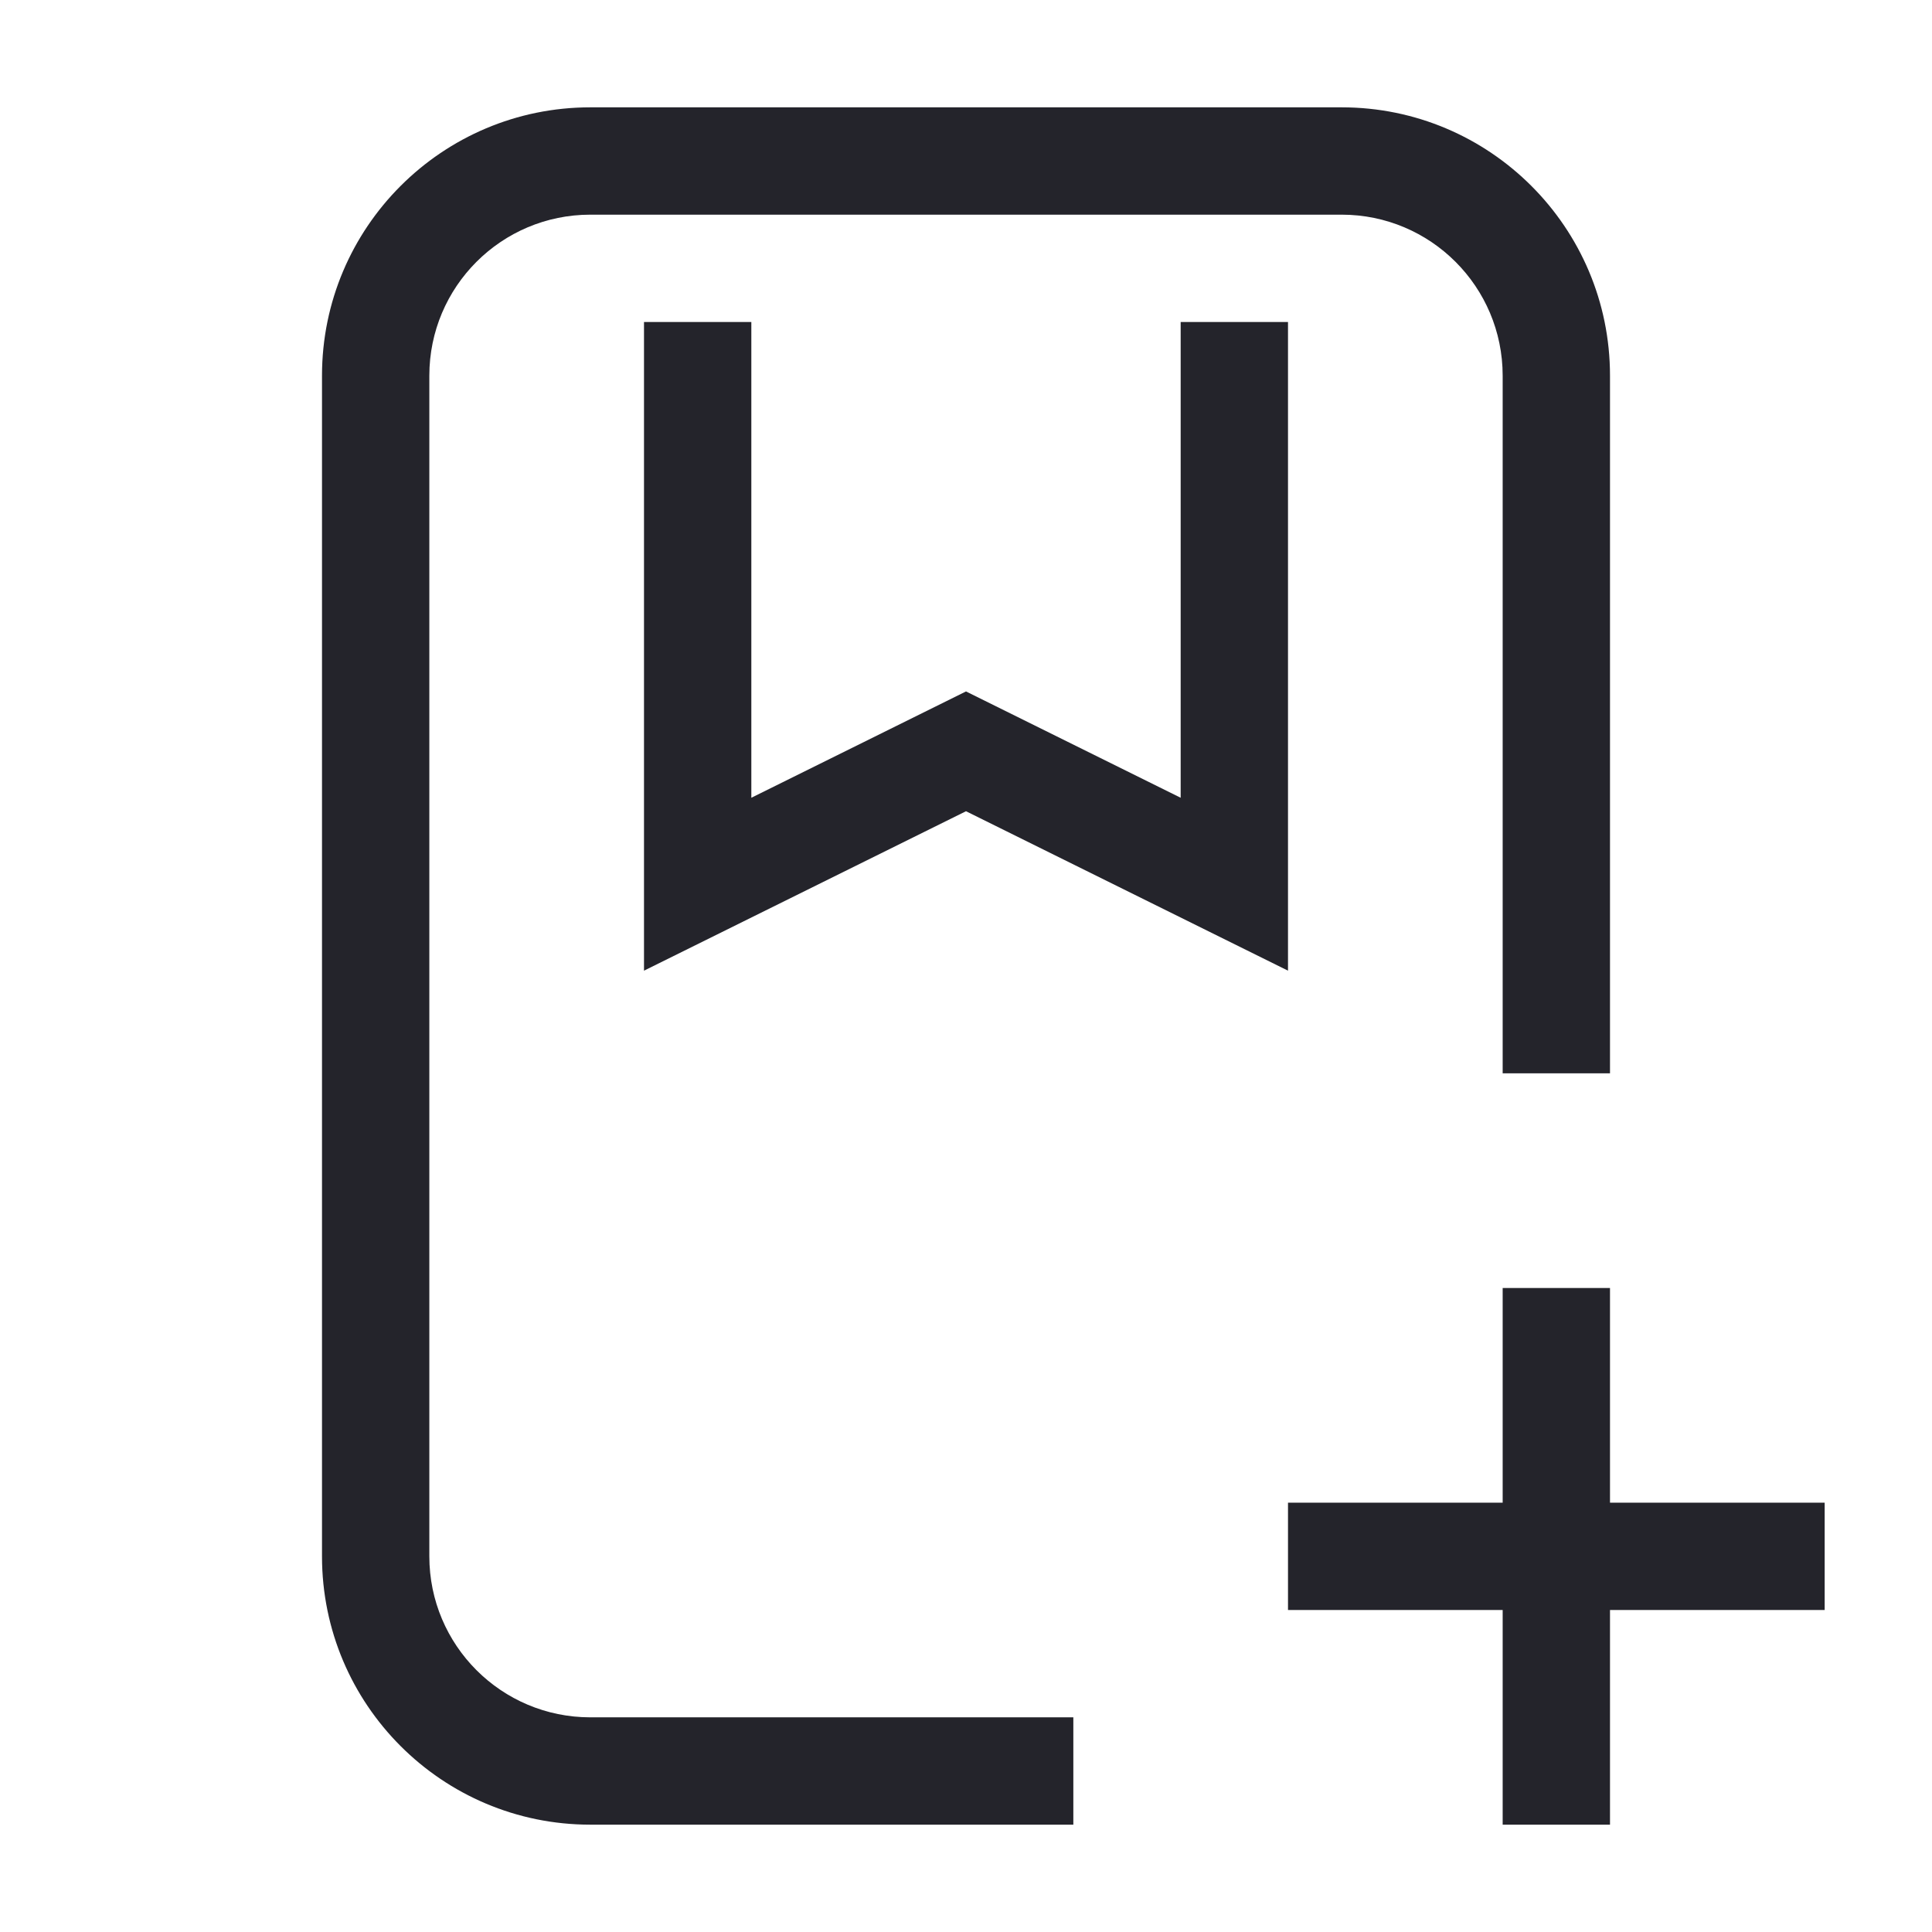
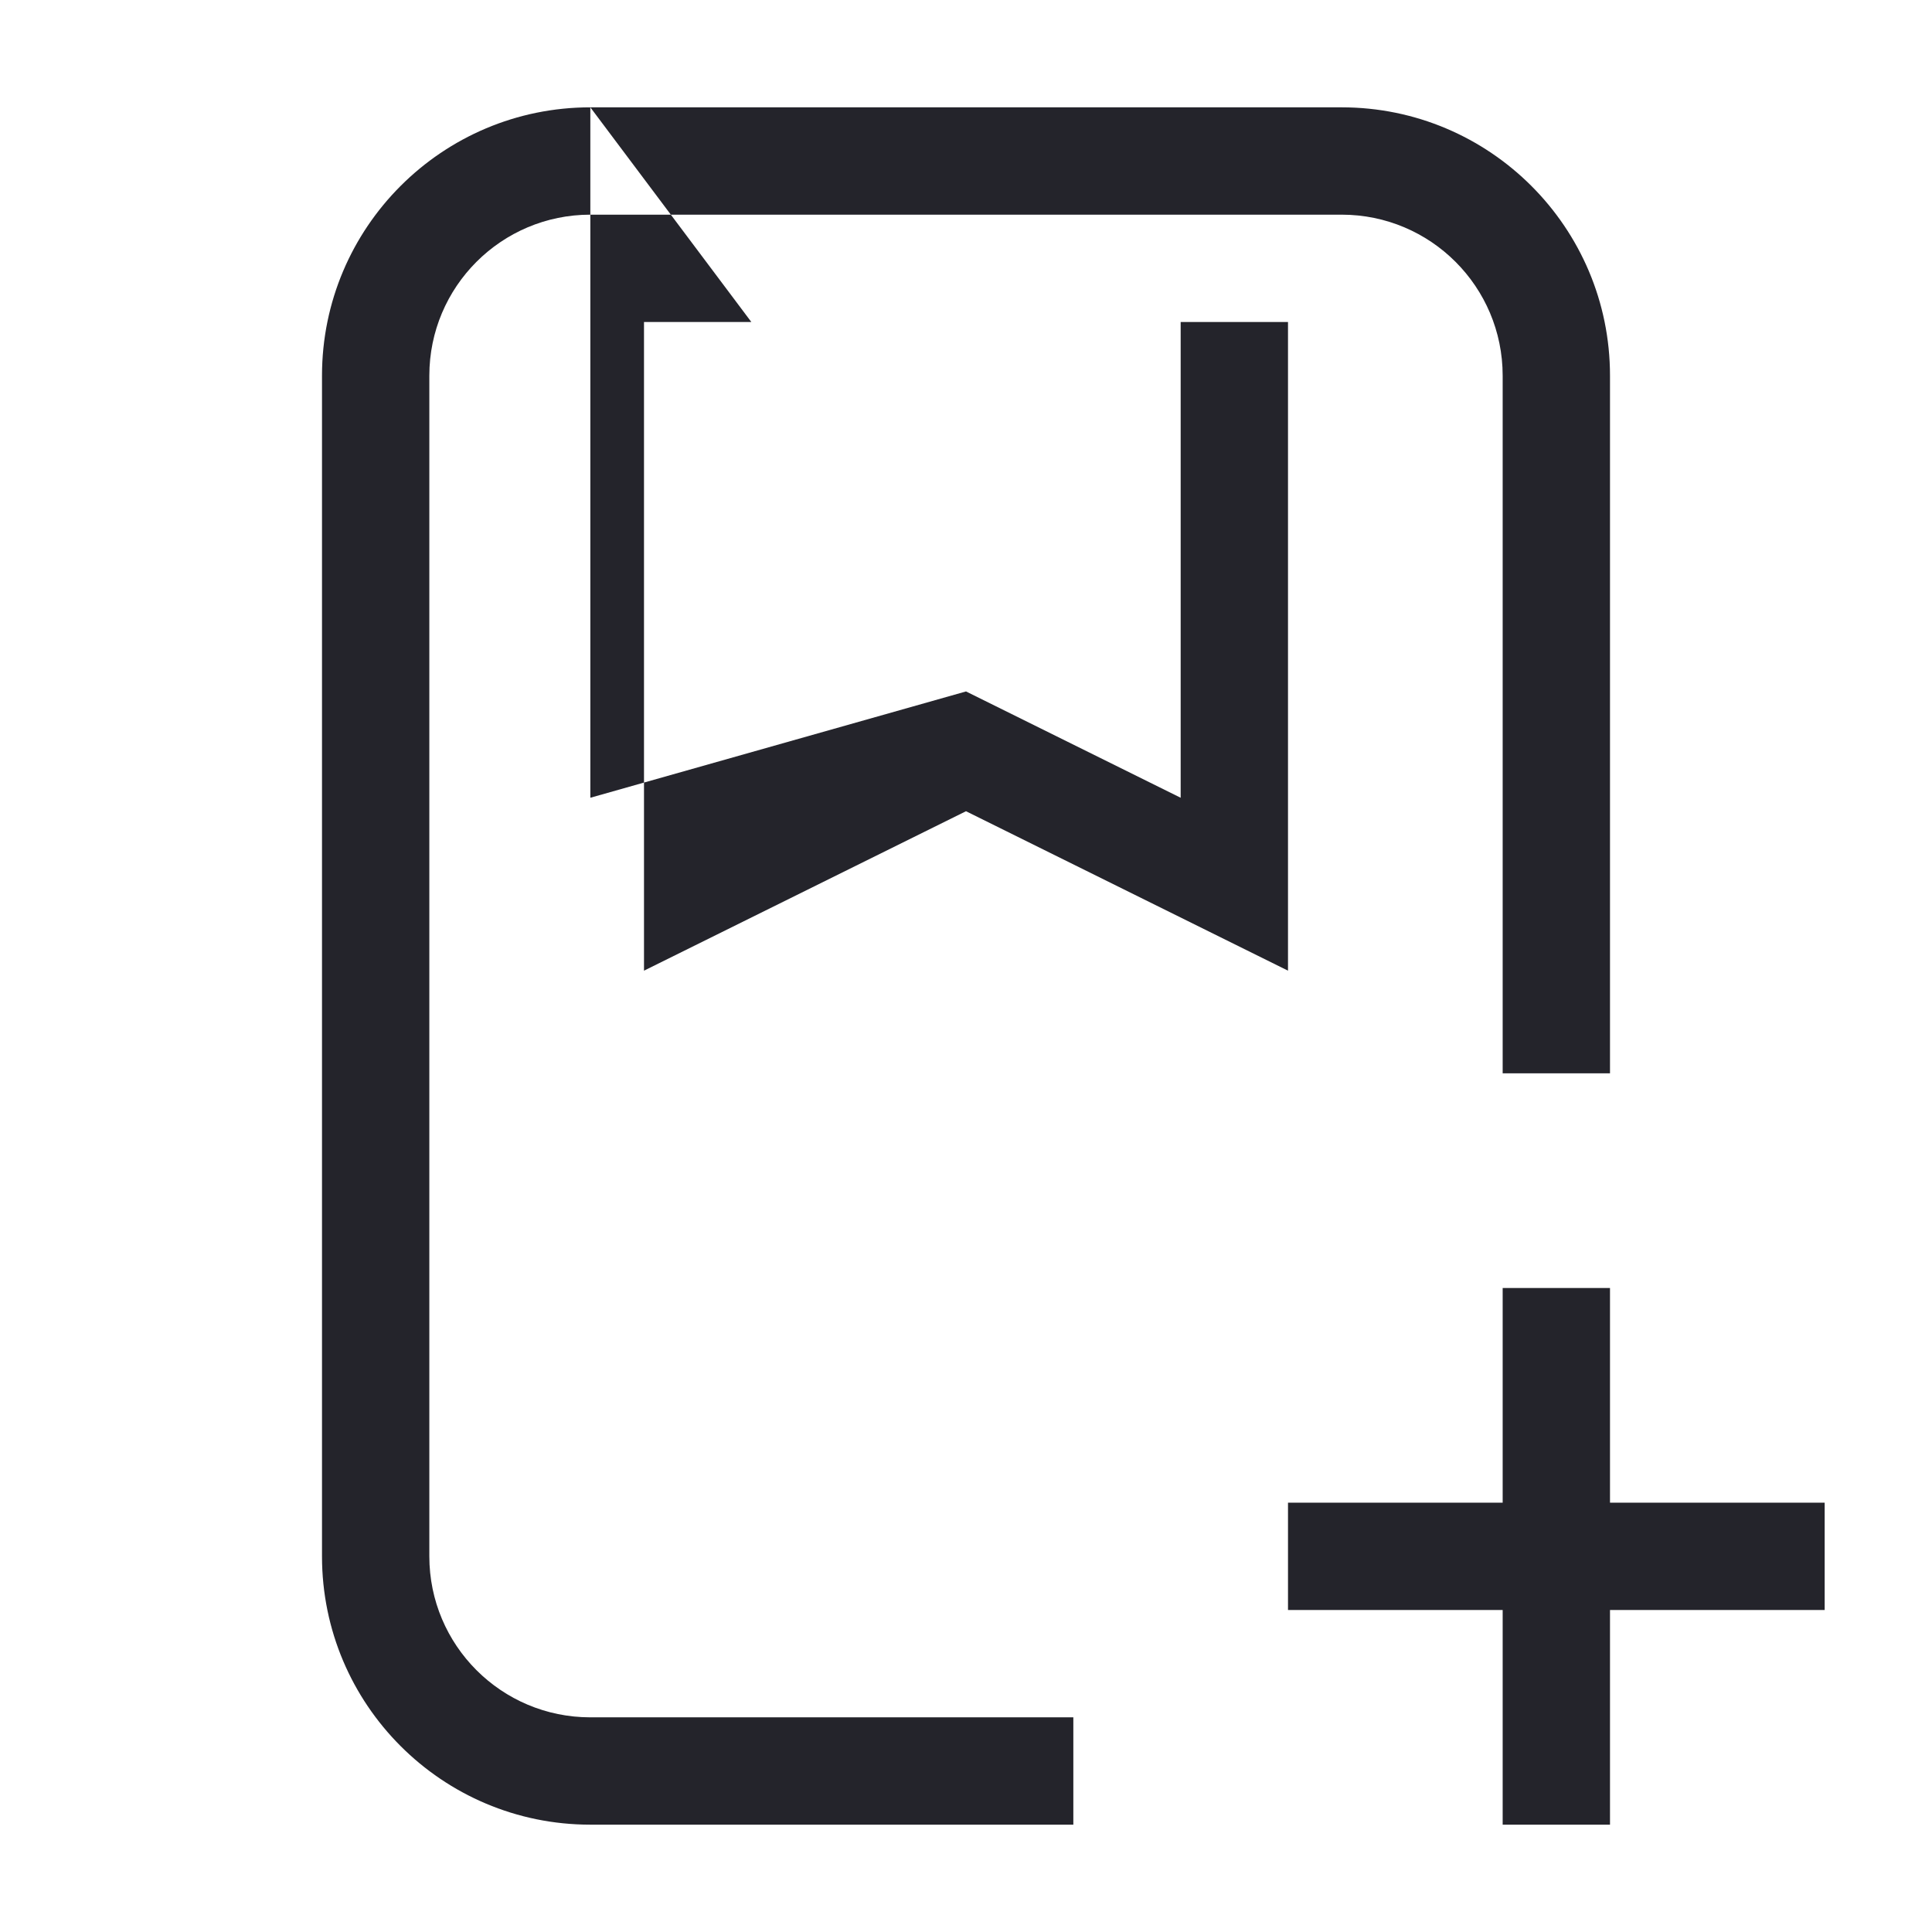
<svg xmlns="http://www.w3.org/2000/svg" width="36" height="36" viewBox="0 0 36 36" fill="none">
-   <path fill-rule="evenodd" clip-rule="evenodd" d="M11 2C8.239 2 6 4.239 6 7V29C6 31.761 8.239 34 11 34H20V32H11C9.343 32 8 30.657 8 29V7C8 5.343 9.343 4 11 4H25C26.657 4 28 5.343 28 7V20H30V7C30 4.239 27.761 2 25 2H11ZM14 6V14.865L18 12.884L22 14.865V6H24V18.087L18 15.116L12 18.087V6H14ZM28 24V28H24V30H28V34H30V30H34V28H30V24H28Z" fill="#24242B" />
+   <path fill-rule="evenodd" clip-rule="evenodd" d="M11 2C8.239 2 6 4.239 6 7V29C6 31.761 8.239 34 11 34H20V32H11C9.343 32 8 30.657 8 29V7C8 5.343 9.343 4 11 4H25C26.657 4 28 5.343 28 7V20H30V7C30 4.239 27.761 2 25 2H11ZV14.865L18 12.884L22 14.865V6H24V18.087L18 15.116L12 18.087V6H14ZM28 24V28H24V30H28V34H30V30H34V28H30V24H28Z" fill="#24242B" />
</svg>